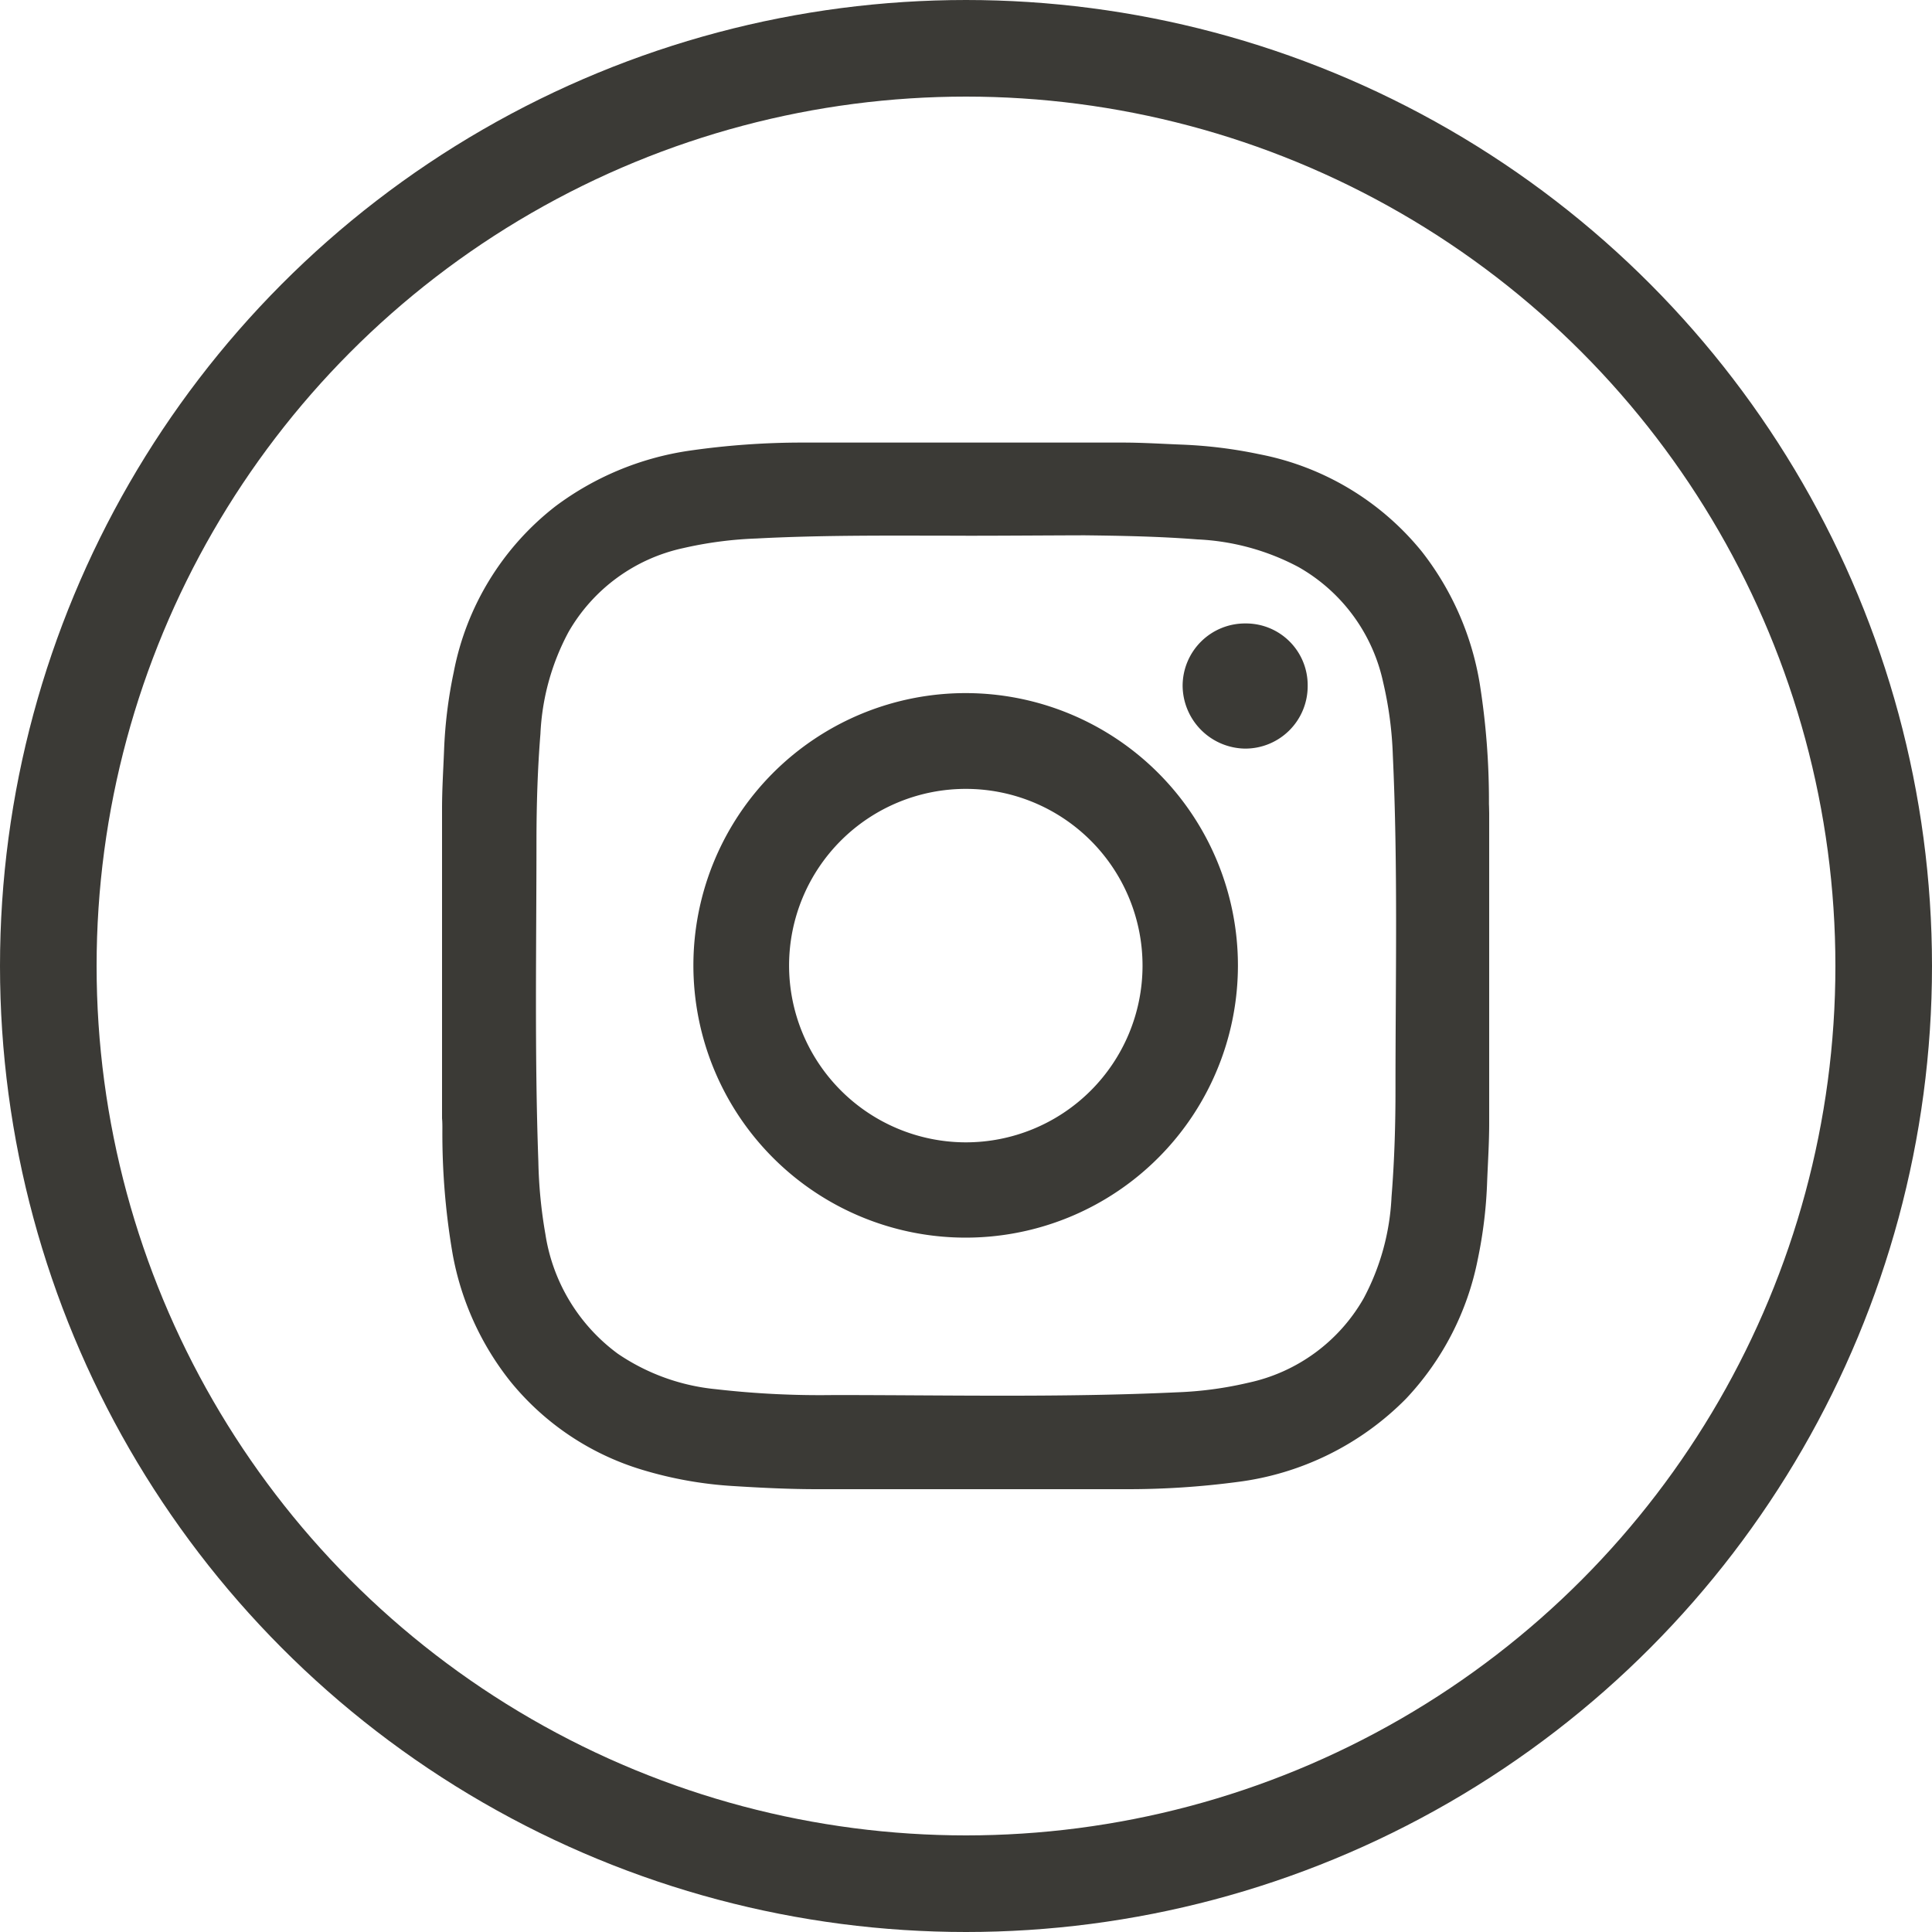
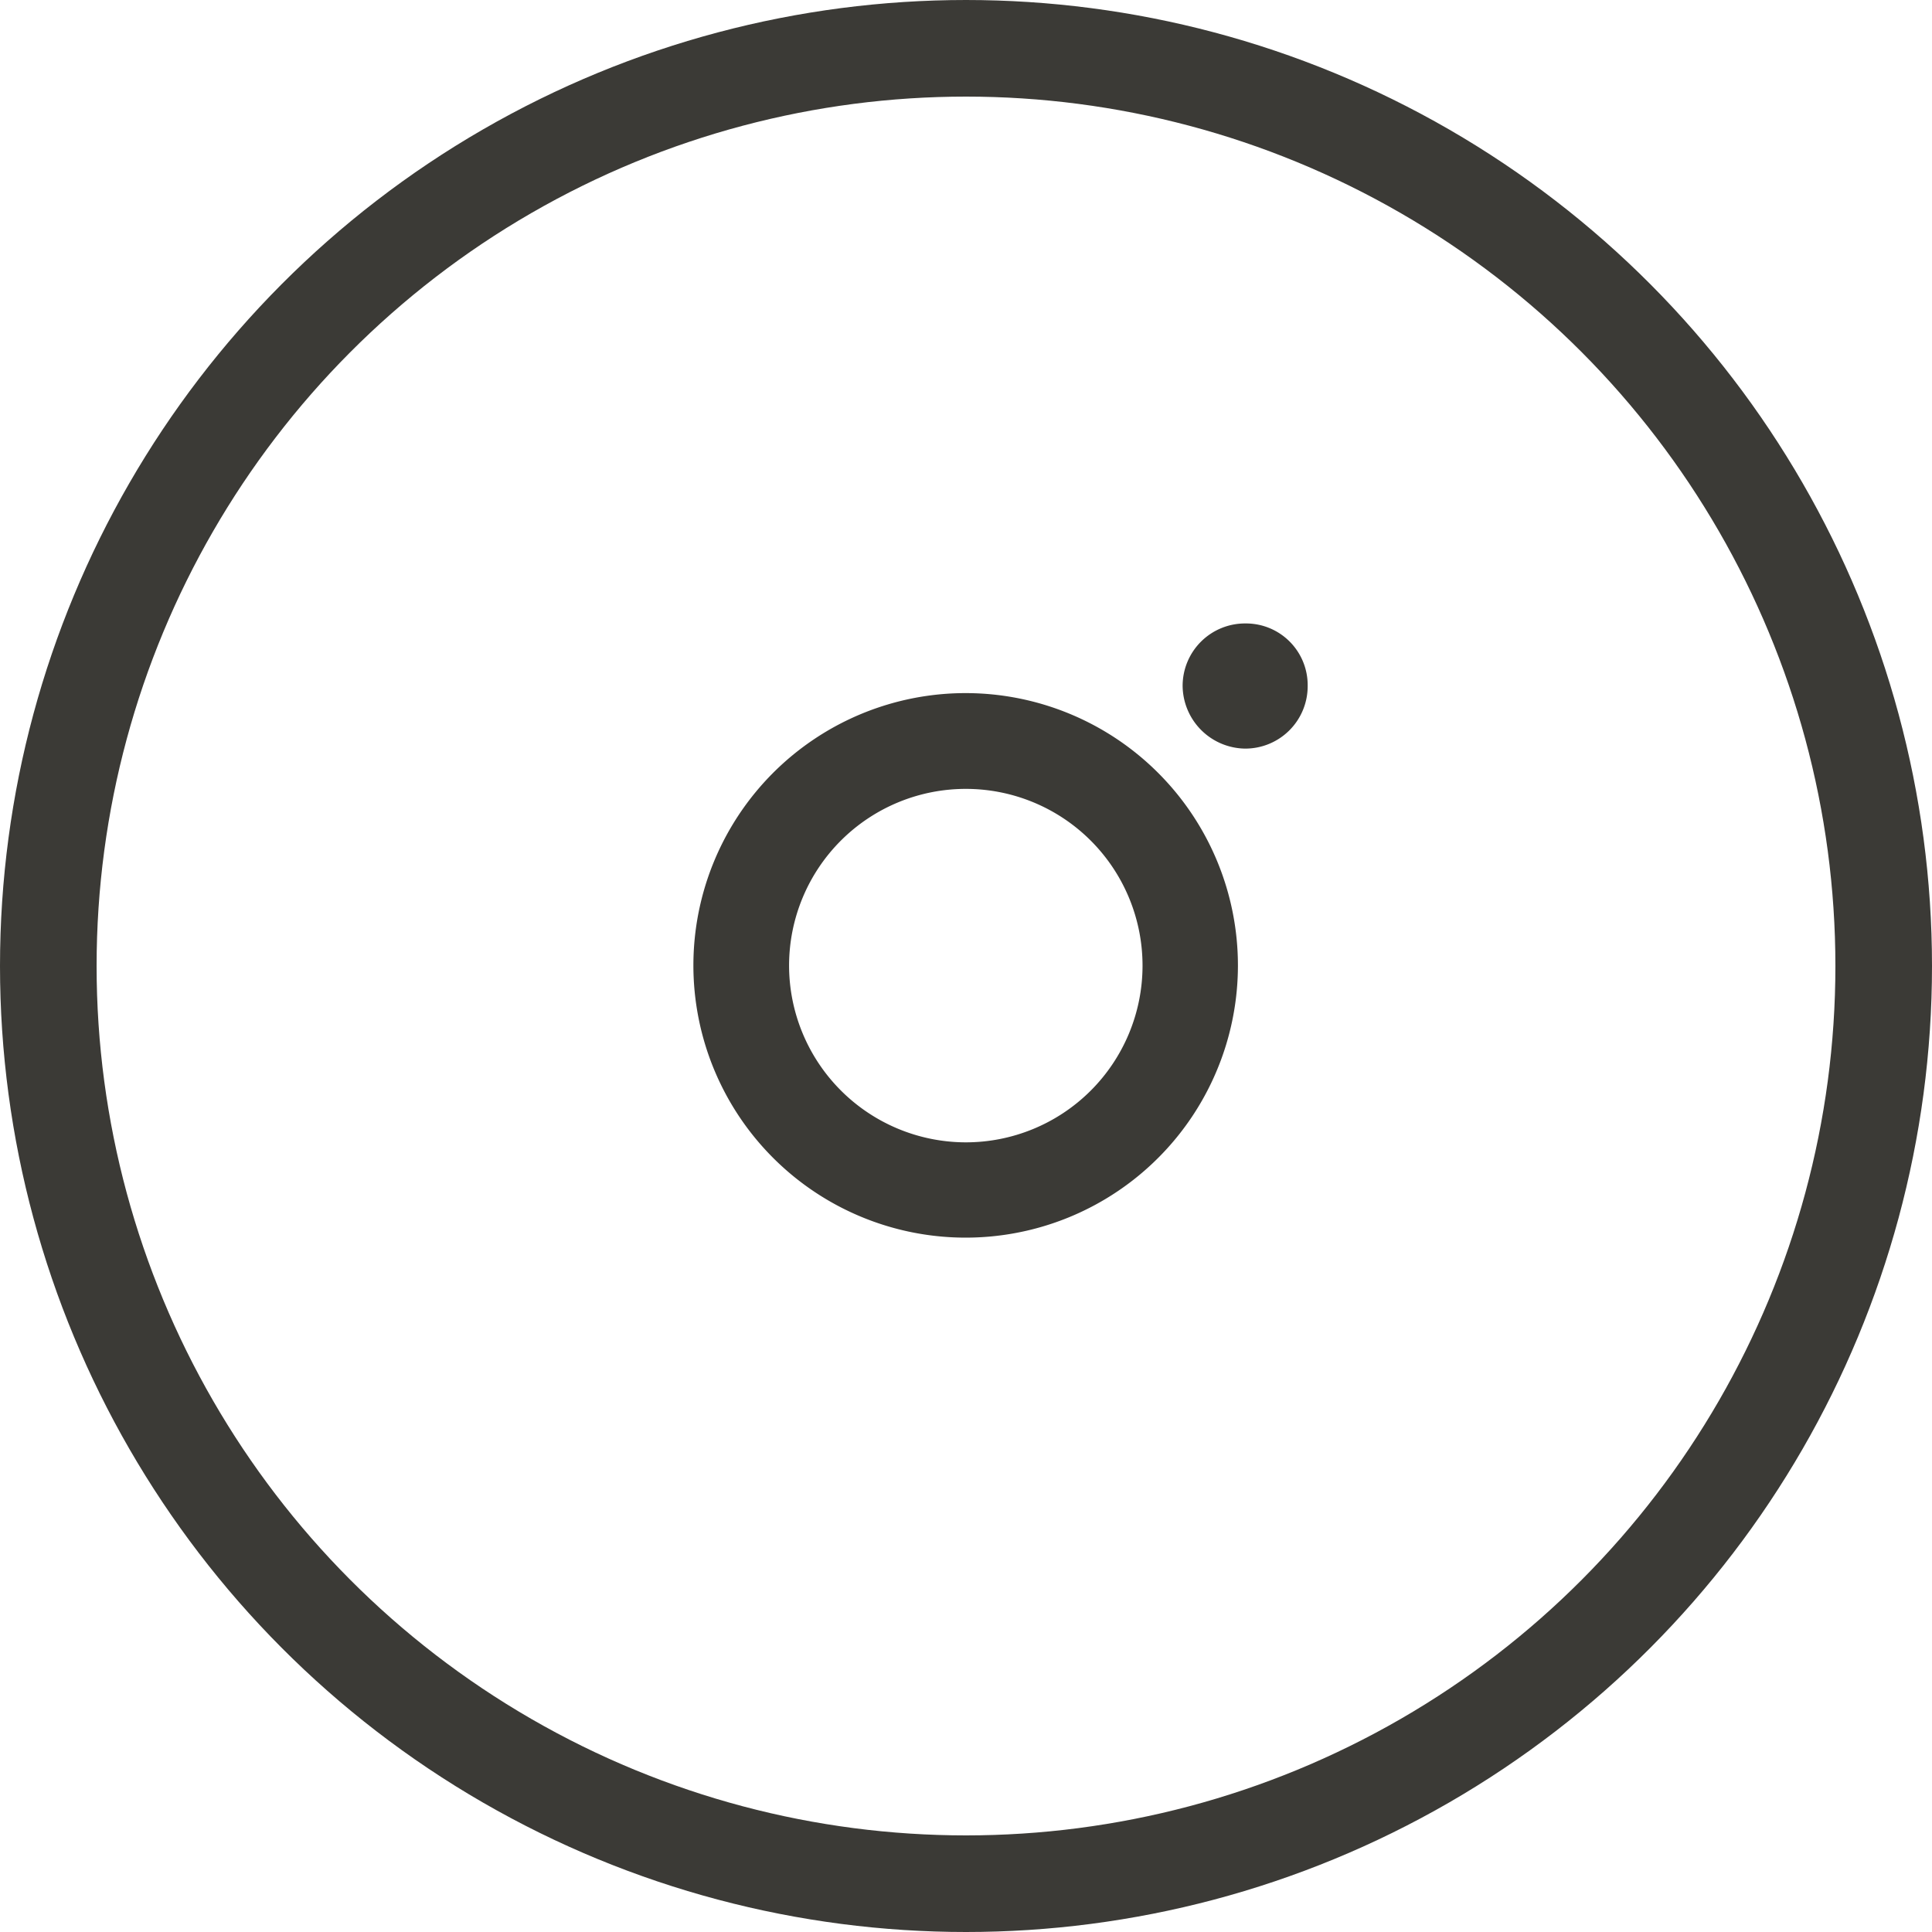
<svg xmlns="http://www.w3.org/2000/svg" width="40" height="40" viewBox="0 0 40 40">
  <defs>
    <style>.a,.d{fill:none;}.a{stroke:#3b3a36;stroke-width:2px;}.b{fill:#3b3a36;}.c{stroke:none;}</style>
  </defs>
  <g transform="translate(-839 -955)">
    <g class="a" transform="translate(839 955)">
      <circle class="c" cx="20" cy="20" r="20" />
      <circle class="d" cx="20" cy="20" r="19" />
    </g>
    <g transform="translate(848.15 964.15)">
-       <path class="b" d="M261.062,247.36v6.318c0,.036,0,.071,0,.106,0,.4-.026.8-.042,1.2a9.36,9.36,0,0,1-.194,1.617,5.854,5.854,0,0,1-1.488,2.89,5.954,5.954,0,0,1-3.5,1.723,17.2,17.2,0,0,1-2.269.148c-.085,0-.152,0-.253,0h-6.04c-.039,0-.082,0-.125,0-.575,0-1.149-.028-1.723-.064a8.169,8.169,0,0,1-1.9-.337,5.59,5.59,0,0,1-2.737-1.837,5.937,5.937,0,0,1-1.189-2.627,14.722,14.722,0,0,1-.213-2.6c0-.07,0-.141-.007-.211q0-3.159,0-6.318c0-.036,0-.069,0-.1,0-.4.026-.8.042-1.206a9.543,9.543,0,0,1,.2-1.616,5.709,5.709,0,0,1,2.11-3.437,6.094,6.094,0,0,1,2.748-1.145,16.331,16.331,0,0,1,2.384-.171c.067,0,.127,0,.2,0h6.408c.406,0,.811.026,1.216.042a9.565,9.565,0,0,1,1.616.2,5.724,5.724,0,0,1,3.364,2.018,6.027,6.027,0,0,1,1.194,2.716,15.419,15.419,0,0,1,.193,2.51C261.06,247.229,261.06,247.294,261.062,247.36Zm-10.839-5.739c-1.444,0-2.888-.018-4.332.058a8.058,8.058,0,0,0-1.52.2A3.618,3.618,0,0,0,242,243.616a4.929,4.929,0,0,0-.581,2.107c-.059.733-.081,1.467-.082,2.2,0,2.218-.041,4.437.039,6.655a9.8,9.8,0,0,0,.146,1.505,3.786,3.786,0,0,0,1.5,2.475,4.354,4.354,0,0,0,2.031.734,18.882,18.882,0,0,0,2.441.121c2.362,0,4.725.054,7.086-.056a7.671,7.671,0,0,0,1.5-.2,3.62,3.62,0,0,0,2.383-1.746,4.935,4.935,0,0,0,.577-2.1c.06-.746.083-1.5.082-2.244,0-2.3.052-4.6-.055-6.9a7.725,7.725,0,0,0-.2-1.51,3.618,3.618,0,0,0-1.755-2.388,4.919,4.919,0,0,0-2.088-.571c-.778-.061-1.558-.076-2.338-.085C251.862,241.615,251.042,241.622,250.223,241.622Z" transform="translate(-239.38 -239.68)" />
-       <path class="b" d="M499.054,493.415a5.637,5.637,0,1,1-5.62-5.645A5.64,5.64,0,0,1,499.054,493.415Zm-5.644,3.656a3.659,3.659,0,1,0-3.649-3.671A3.664,3.664,0,0,0,493.41,497.071Z" transform="translate(-482.574 -482.57)" />
+       <path class="b" d="M499.054,493.415a5.637,5.637,0,1,1-5.62-5.645A5.64,5.64,0,0,1,499.054,493.415m-5.644,3.656a3.659,3.659,0,1,0-3.649-3.671A3.664,3.664,0,0,0,493.41,497.071Z" transform="translate(-482.574 -482.57)" />
      <path class="b" d="M963.25,416.639a1.277,1.277,0,0,1,1.287,1.291,1.292,1.292,0,0,1-1.3,1.3,1.312,1.312,0,0,1-1.289-1.3A1.292,1.292,0,0,1,963.25,416.639Z" transform="translate(-946.613 -412.881)" />
    </g>
  </g>
</svg>